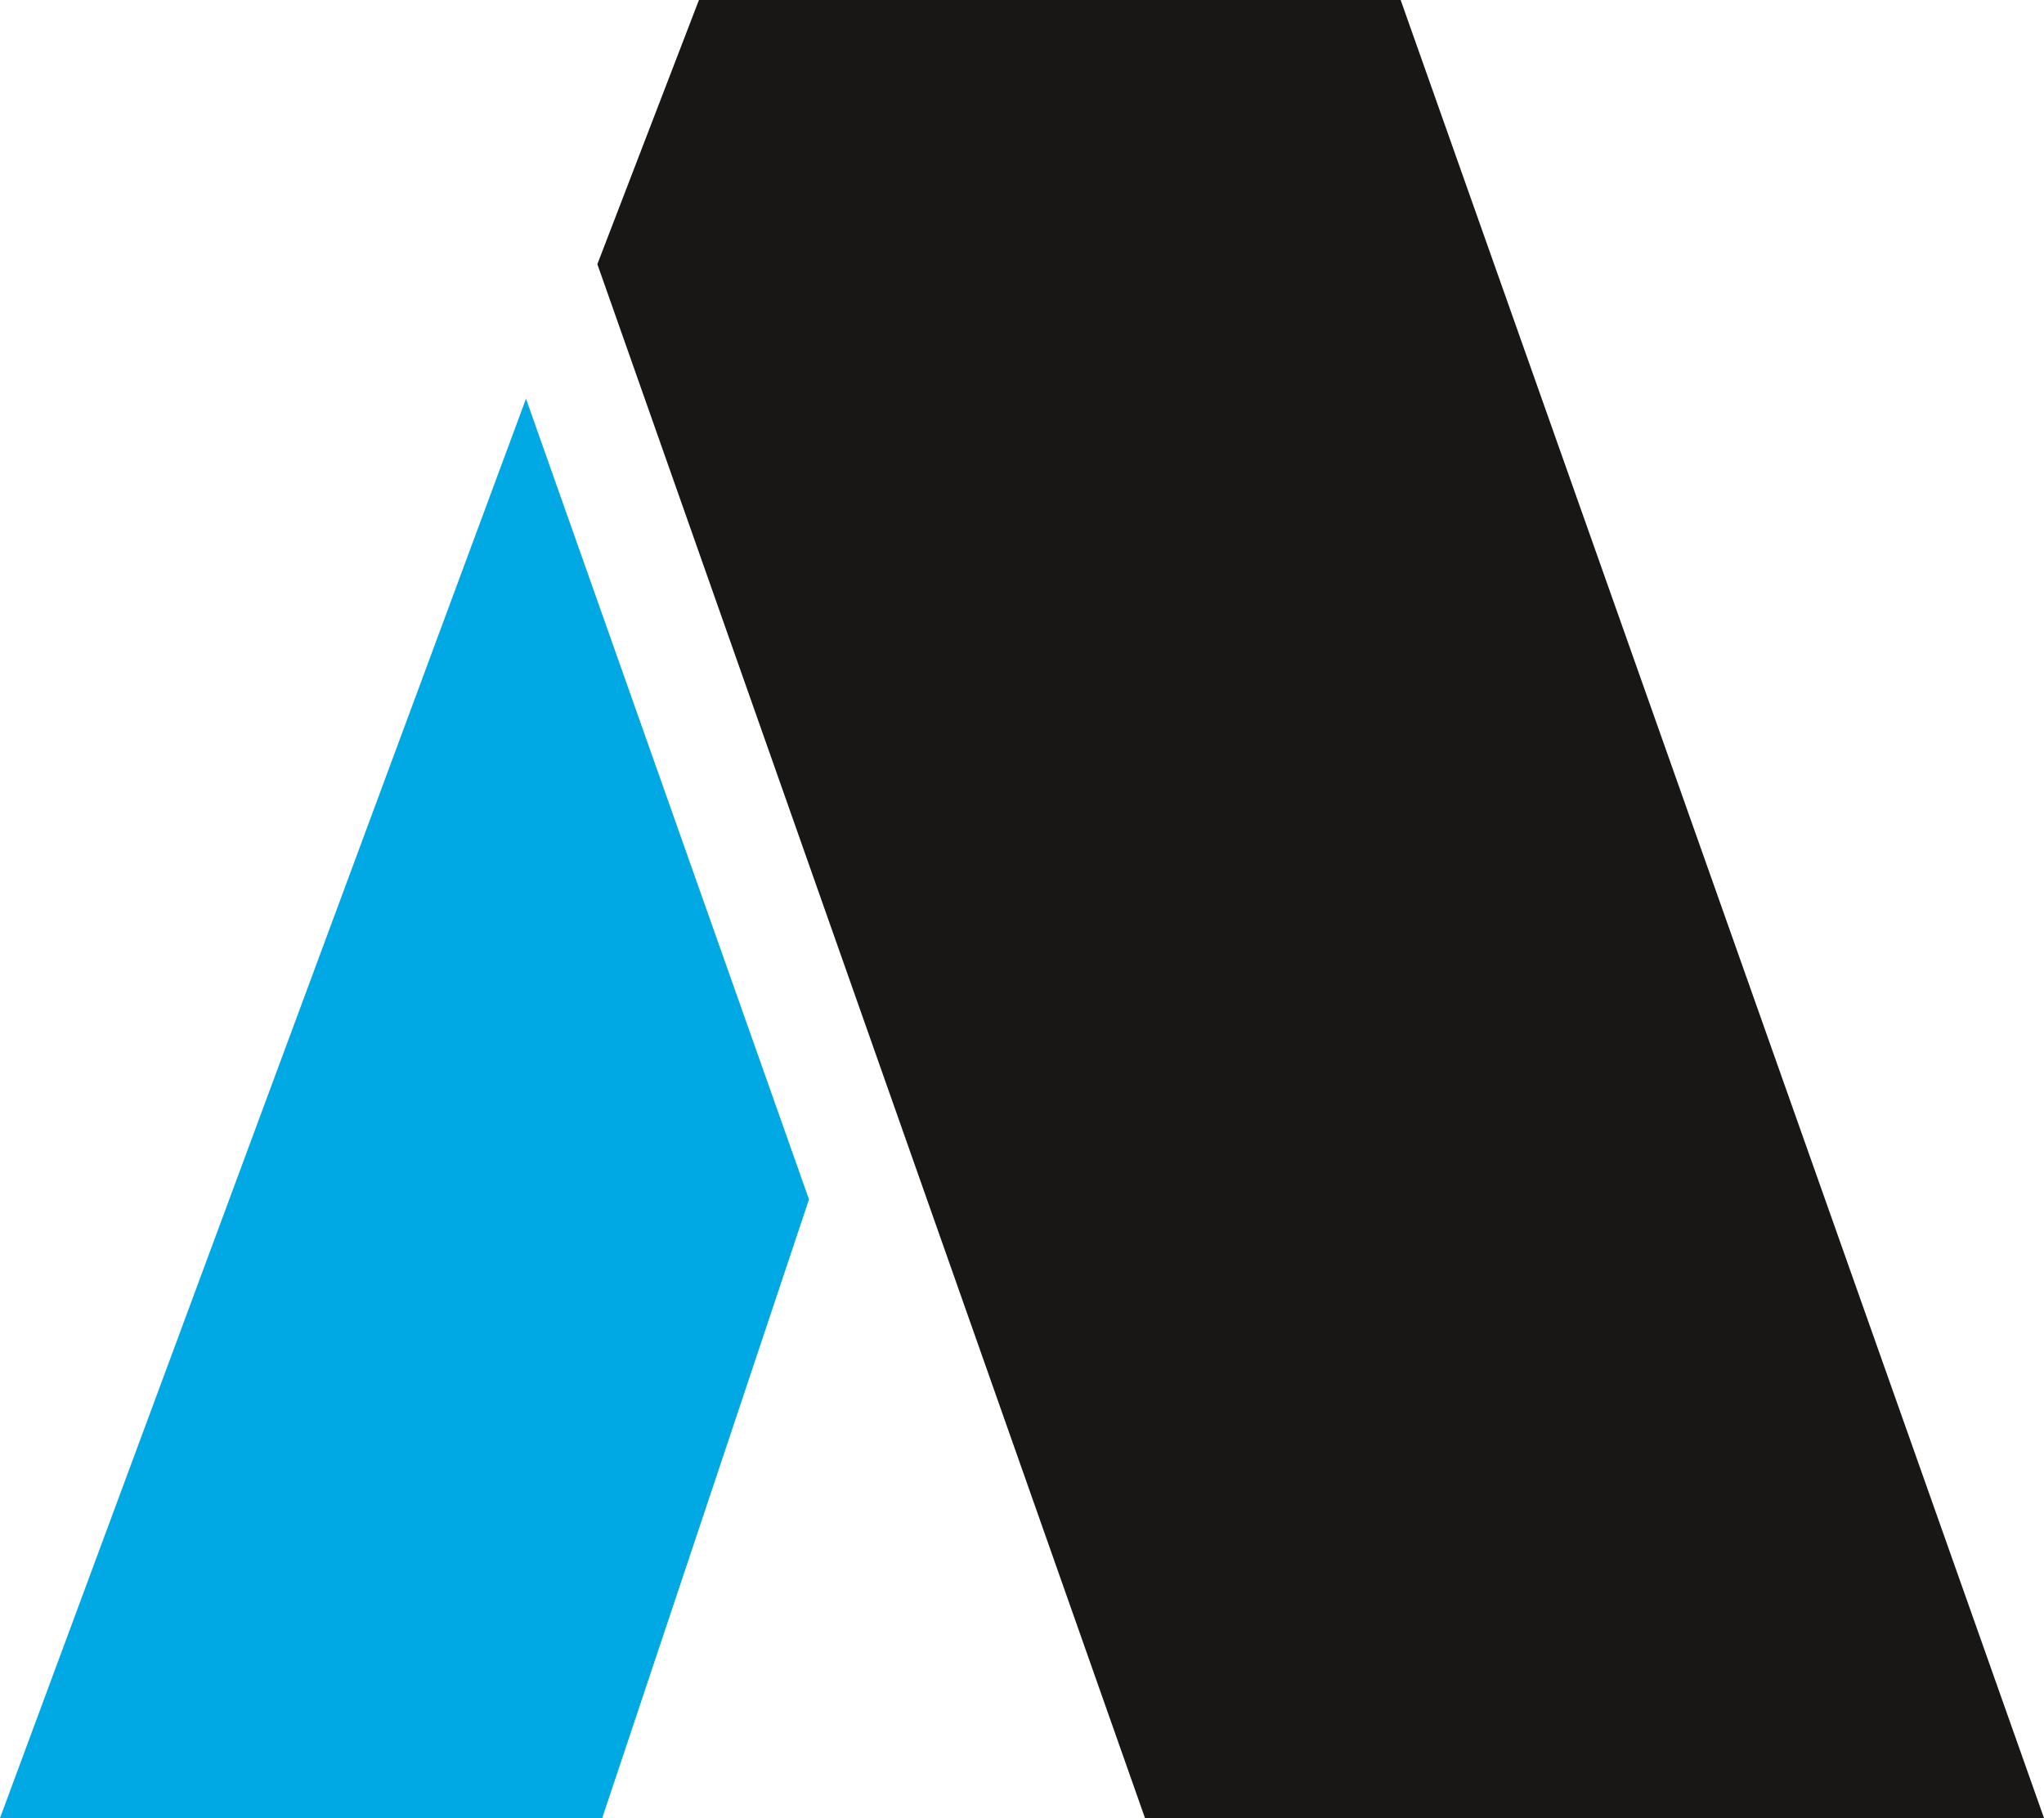
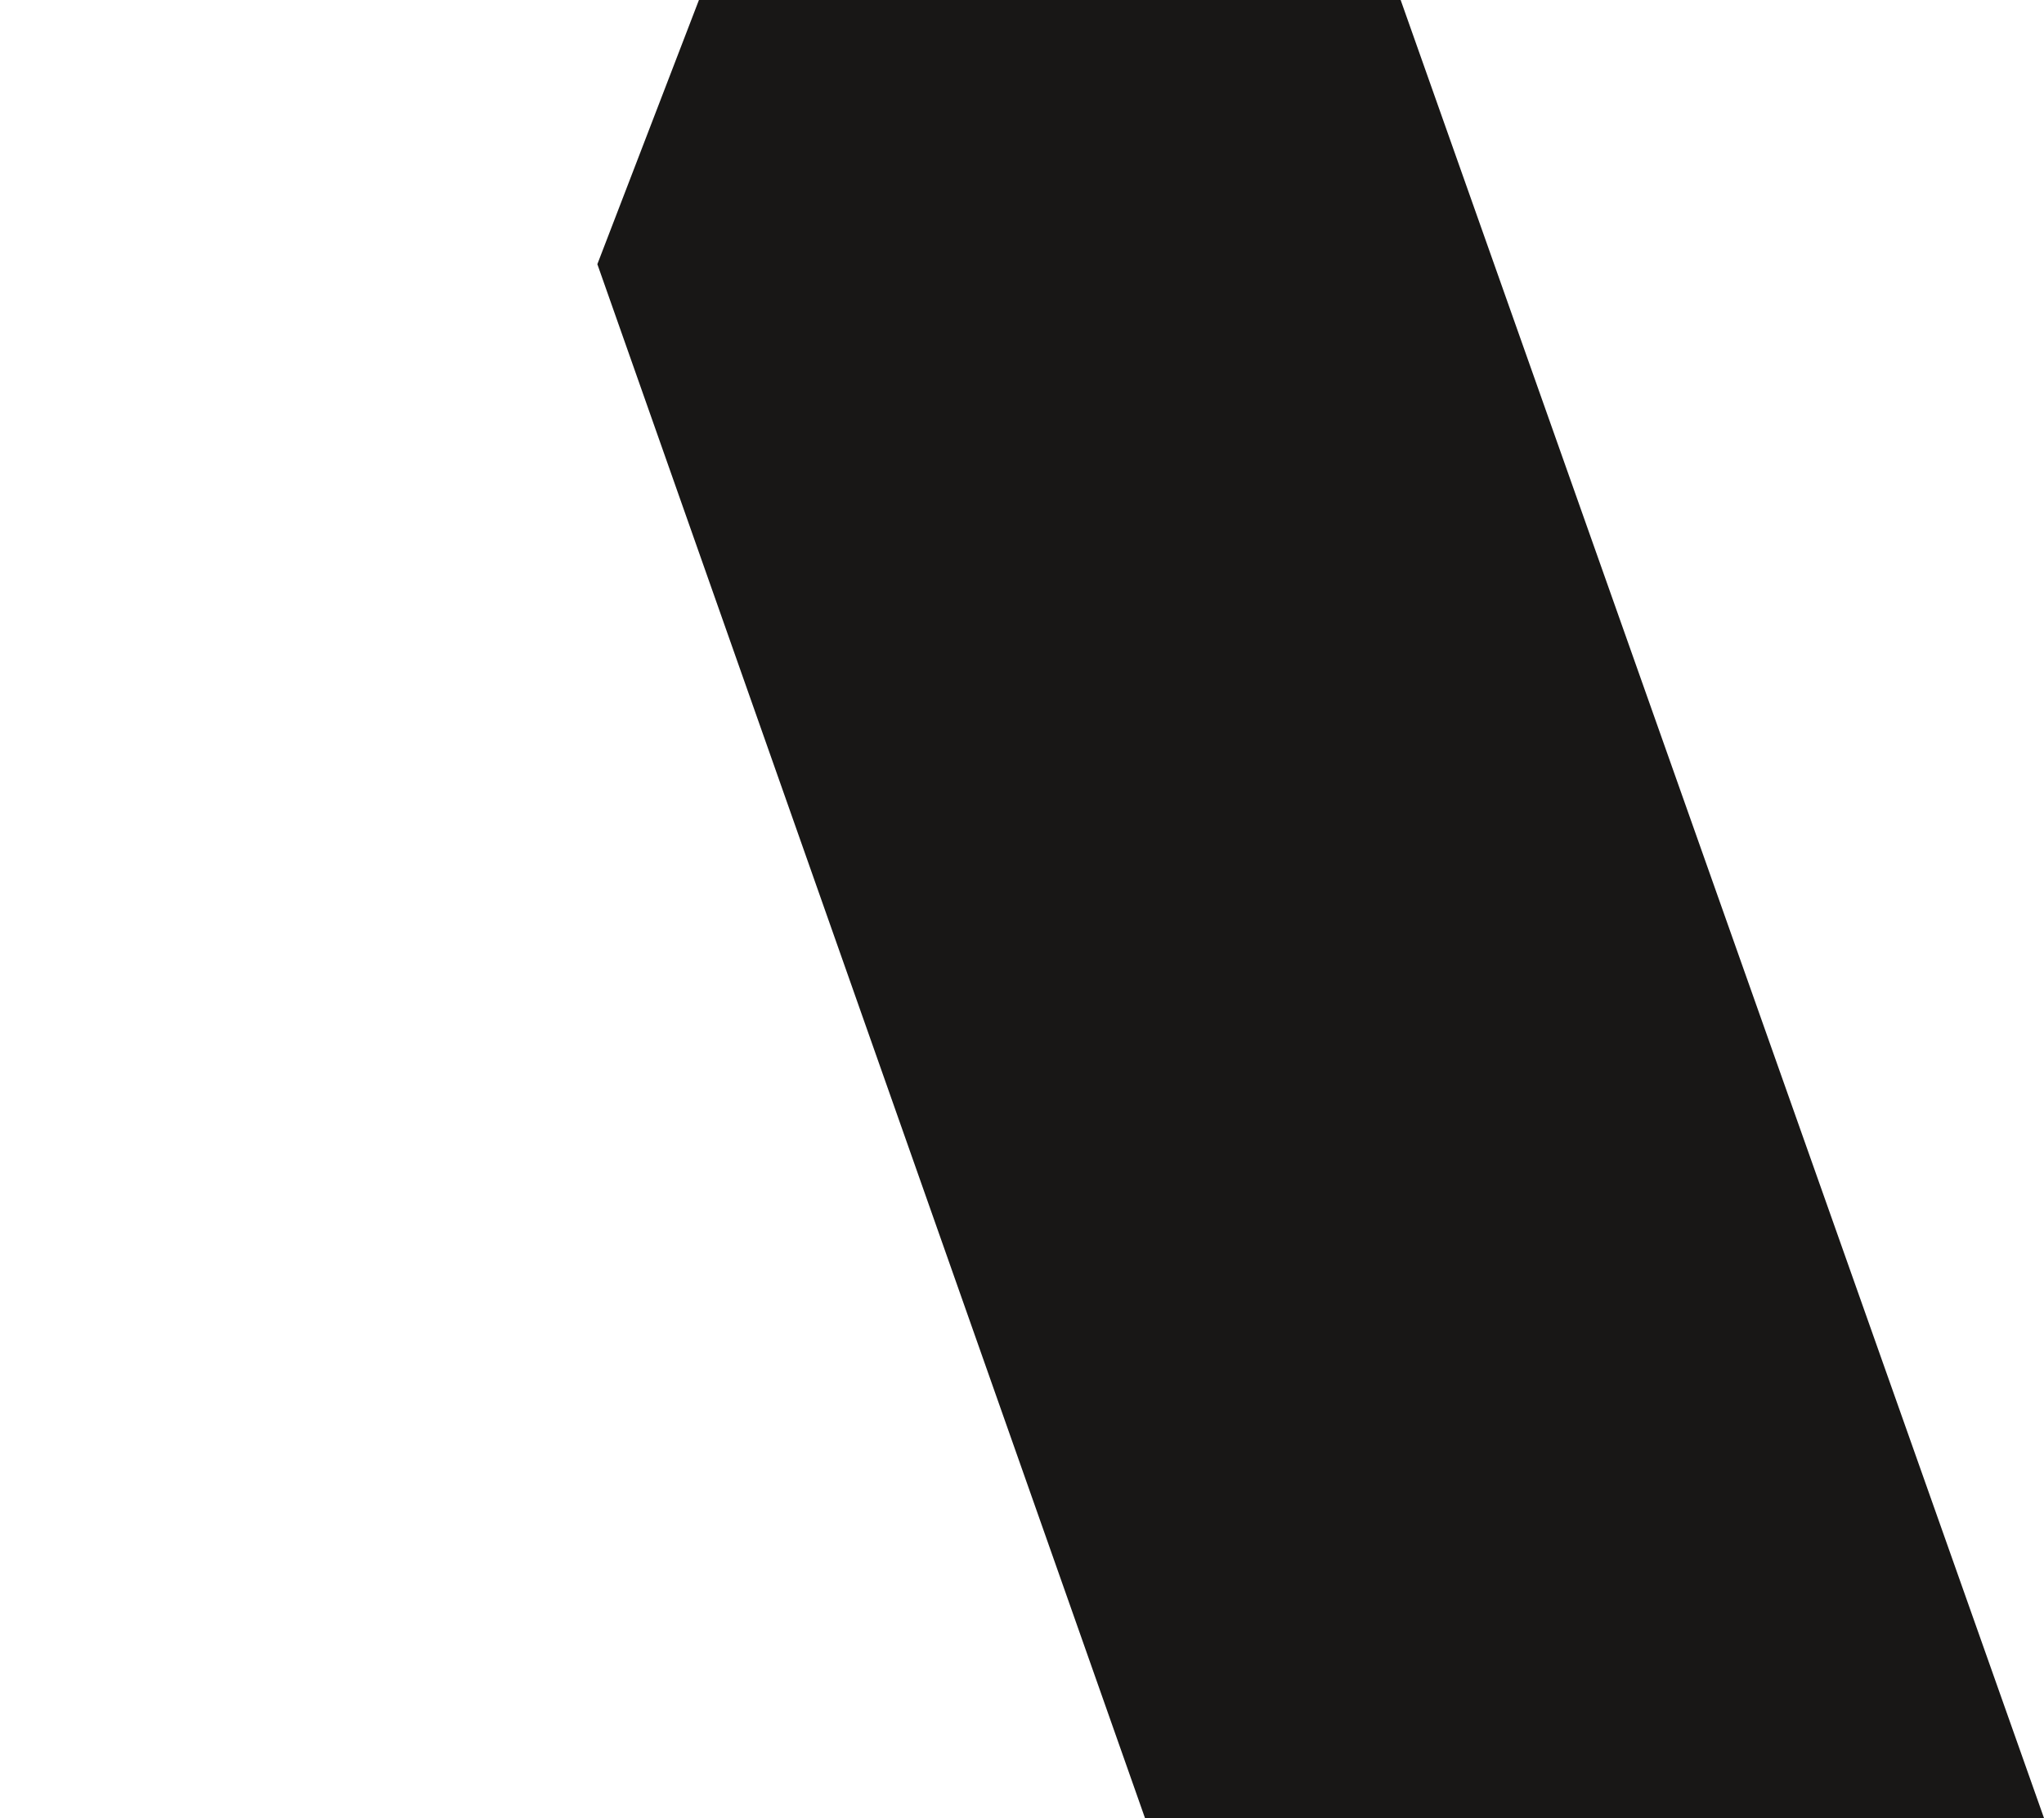
<svg xmlns="http://www.w3.org/2000/svg" id="Ebene_2" data-name="Ebene 2" viewBox="0 0 448.9 399.35">
  <defs>
    <style>      .cls-1 {        fill: #181716;      }      .cls-1, .cls-2 {        stroke-width: 0px;      }      .cls-2 {        fill: #00a8e4;      }    </style>
  </defs>
  <g id="AES_Logo" data-name="AES Logo">
    <g>
-       <path class="cls-2" d="M0,399.35h132.26l45.41-135.89-62.15-175.88L0,399.35Z" />
      <polygon class="cls-1" points="307.61 0 153.5 0 131.19 58.03 251.46 399.35 448.9 399.35 307.61 0" />
    </g>
  </g>
</svg>